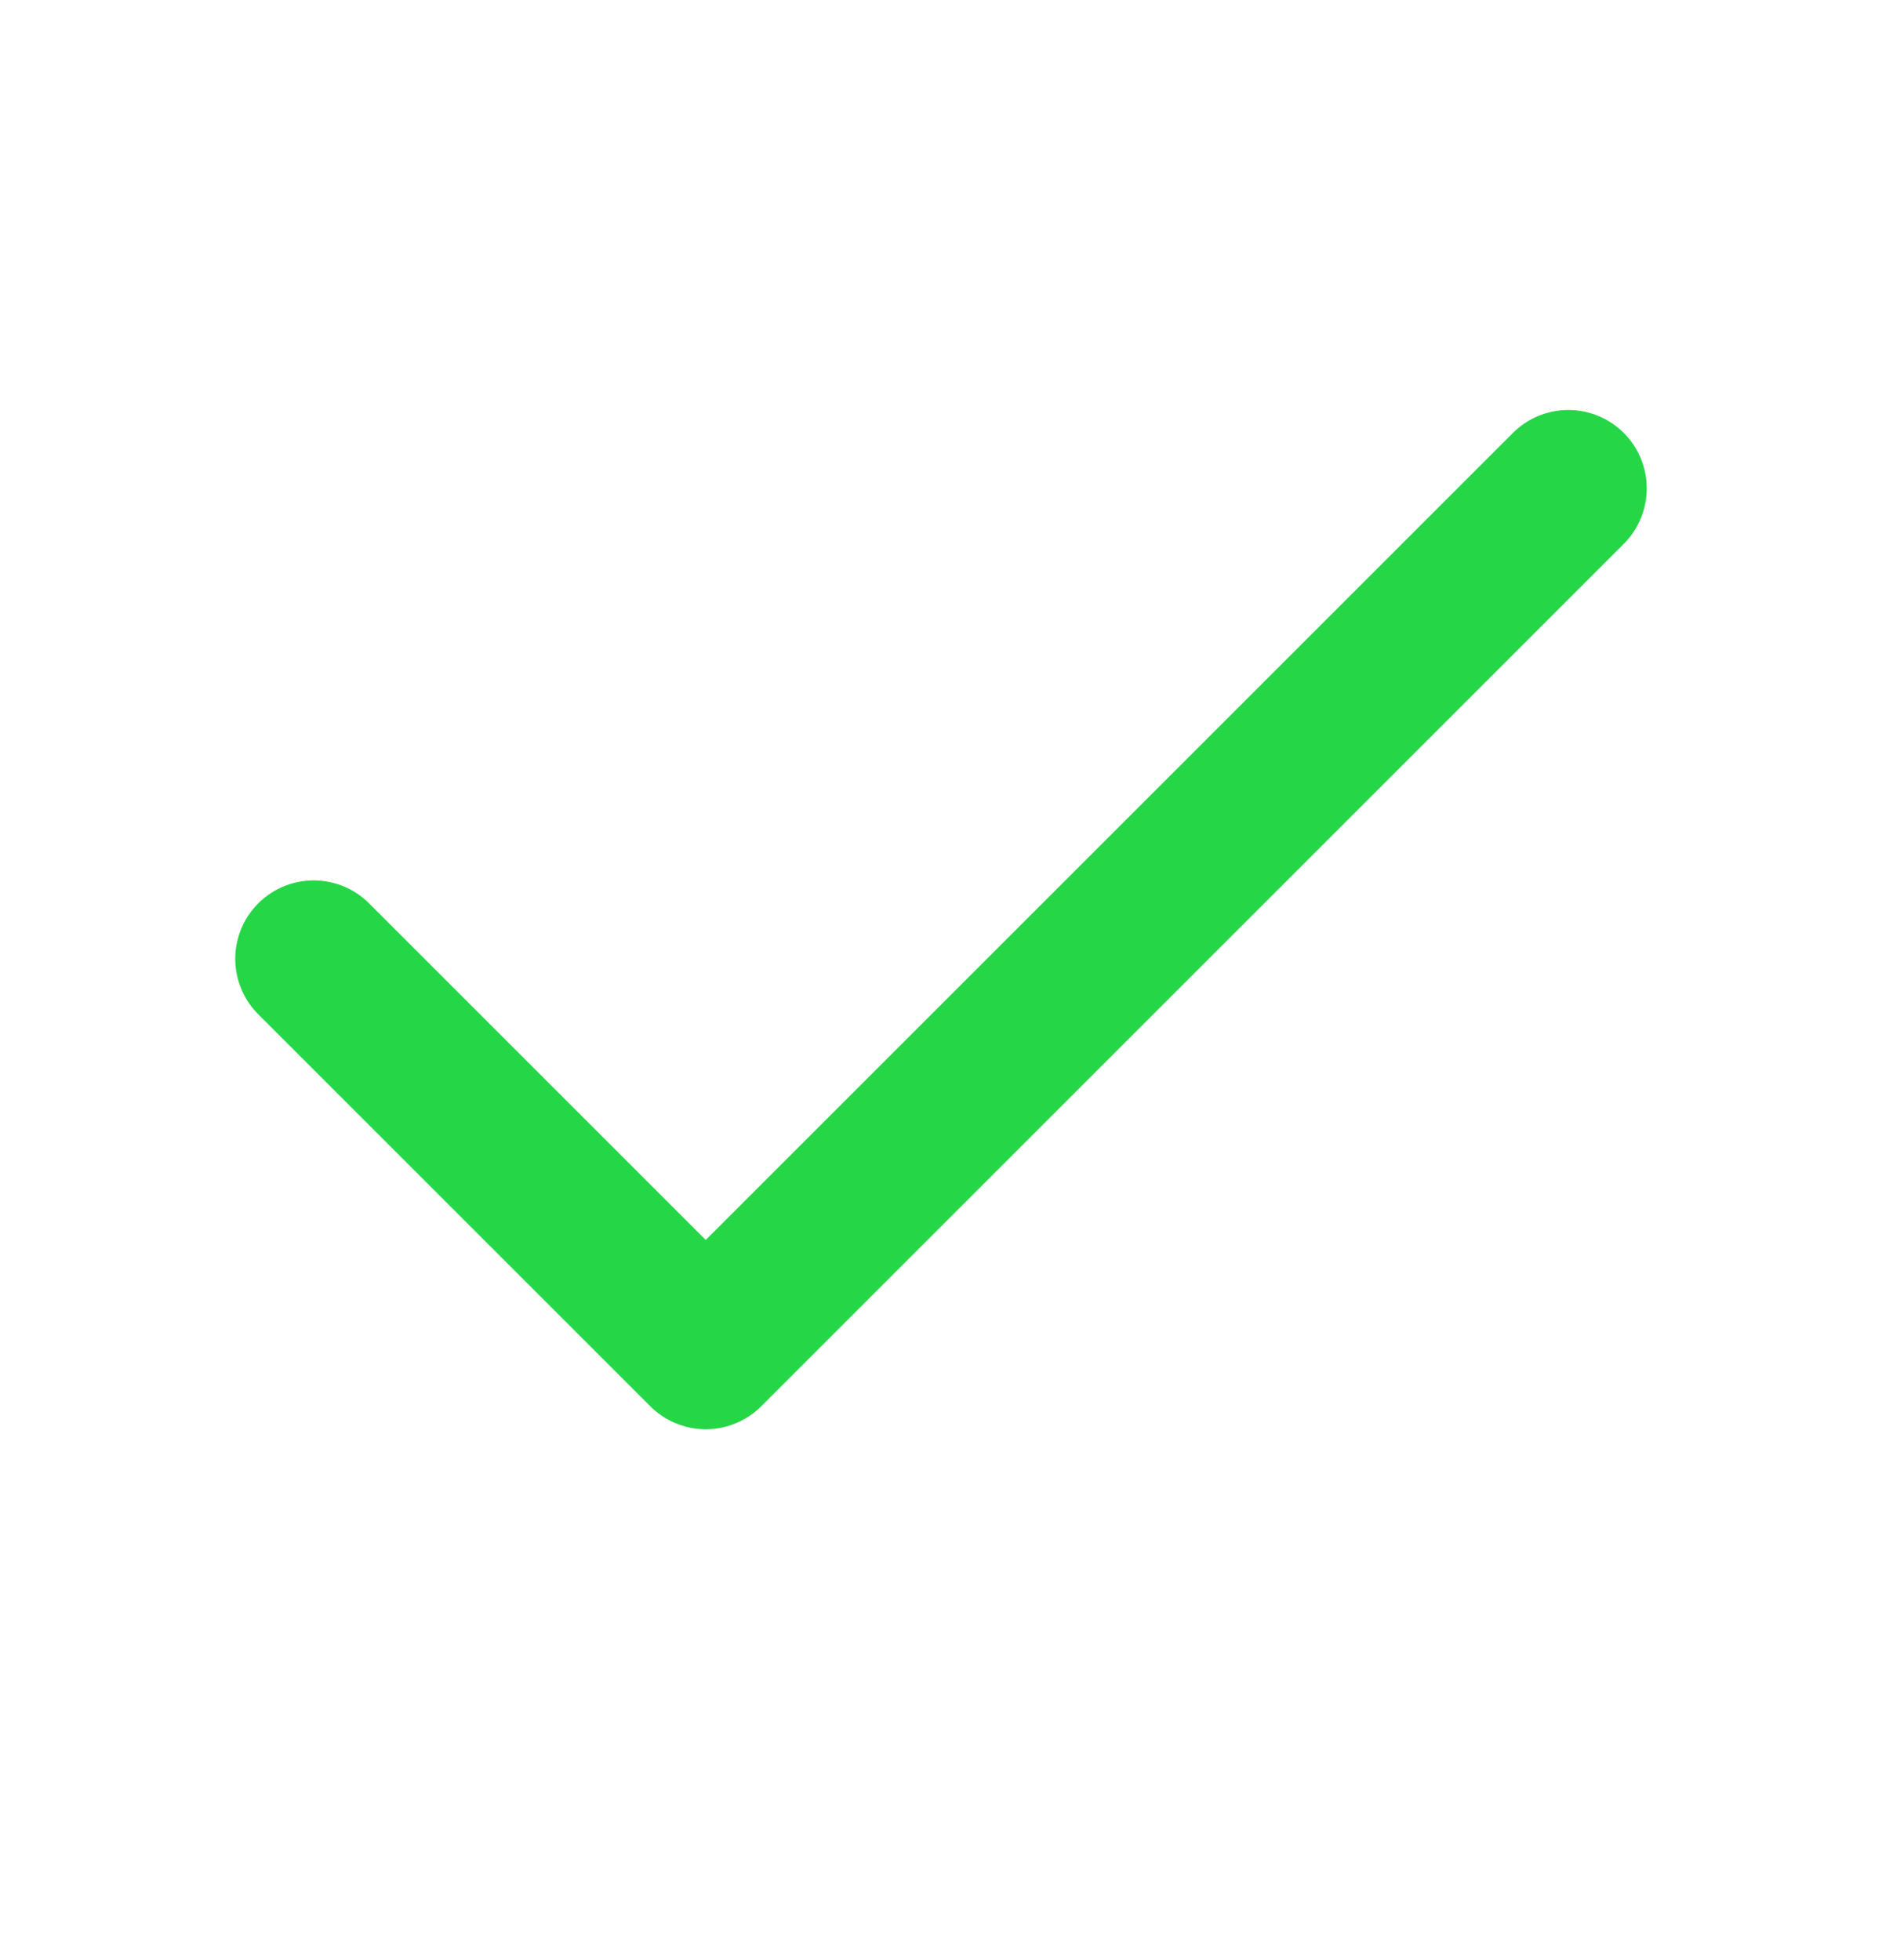
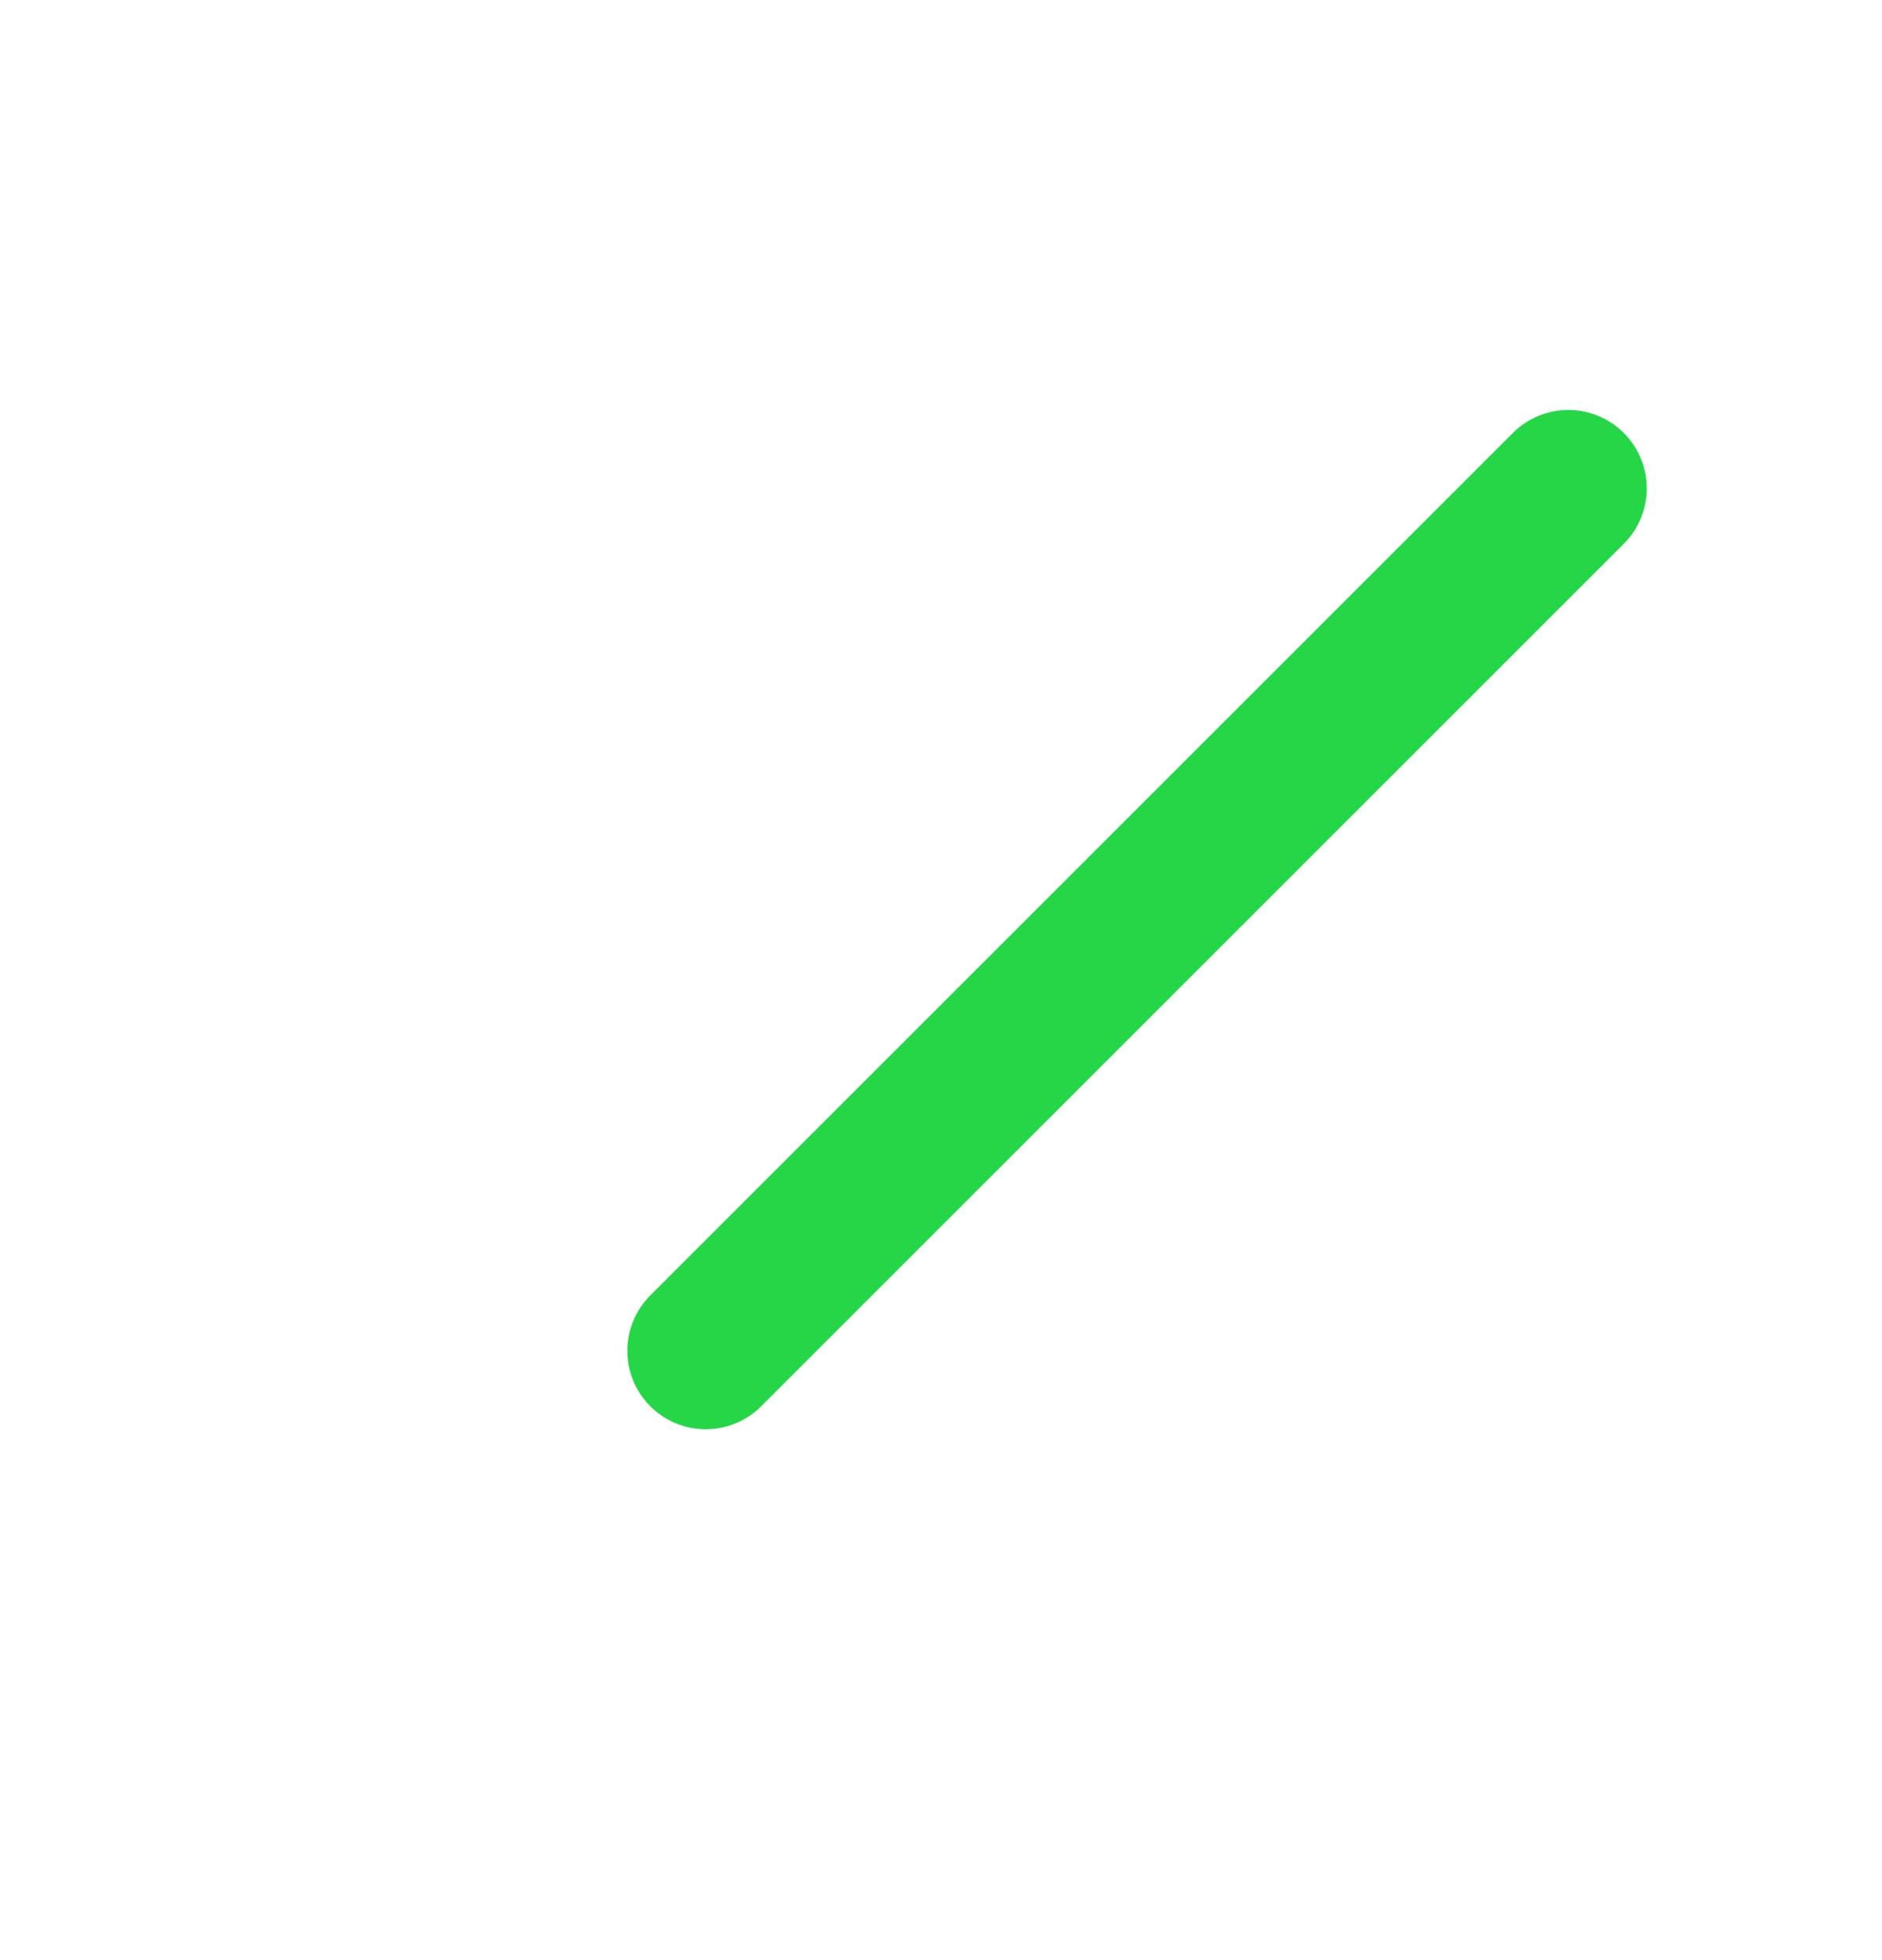
<svg xmlns="http://www.w3.org/2000/svg" width="24" height="25" viewBox="0 0 24 25" fill="none">
-   <path d="M20 6.229L9 17.229L4 12.229" stroke="#25D746" stroke-width="2" stroke-linecap="round" stroke-linejoin="round" />
+   <path d="M20 6.229L9 17.229" stroke="#25D746" stroke-width="2" stroke-linecap="round" stroke-linejoin="round" />
</svg>